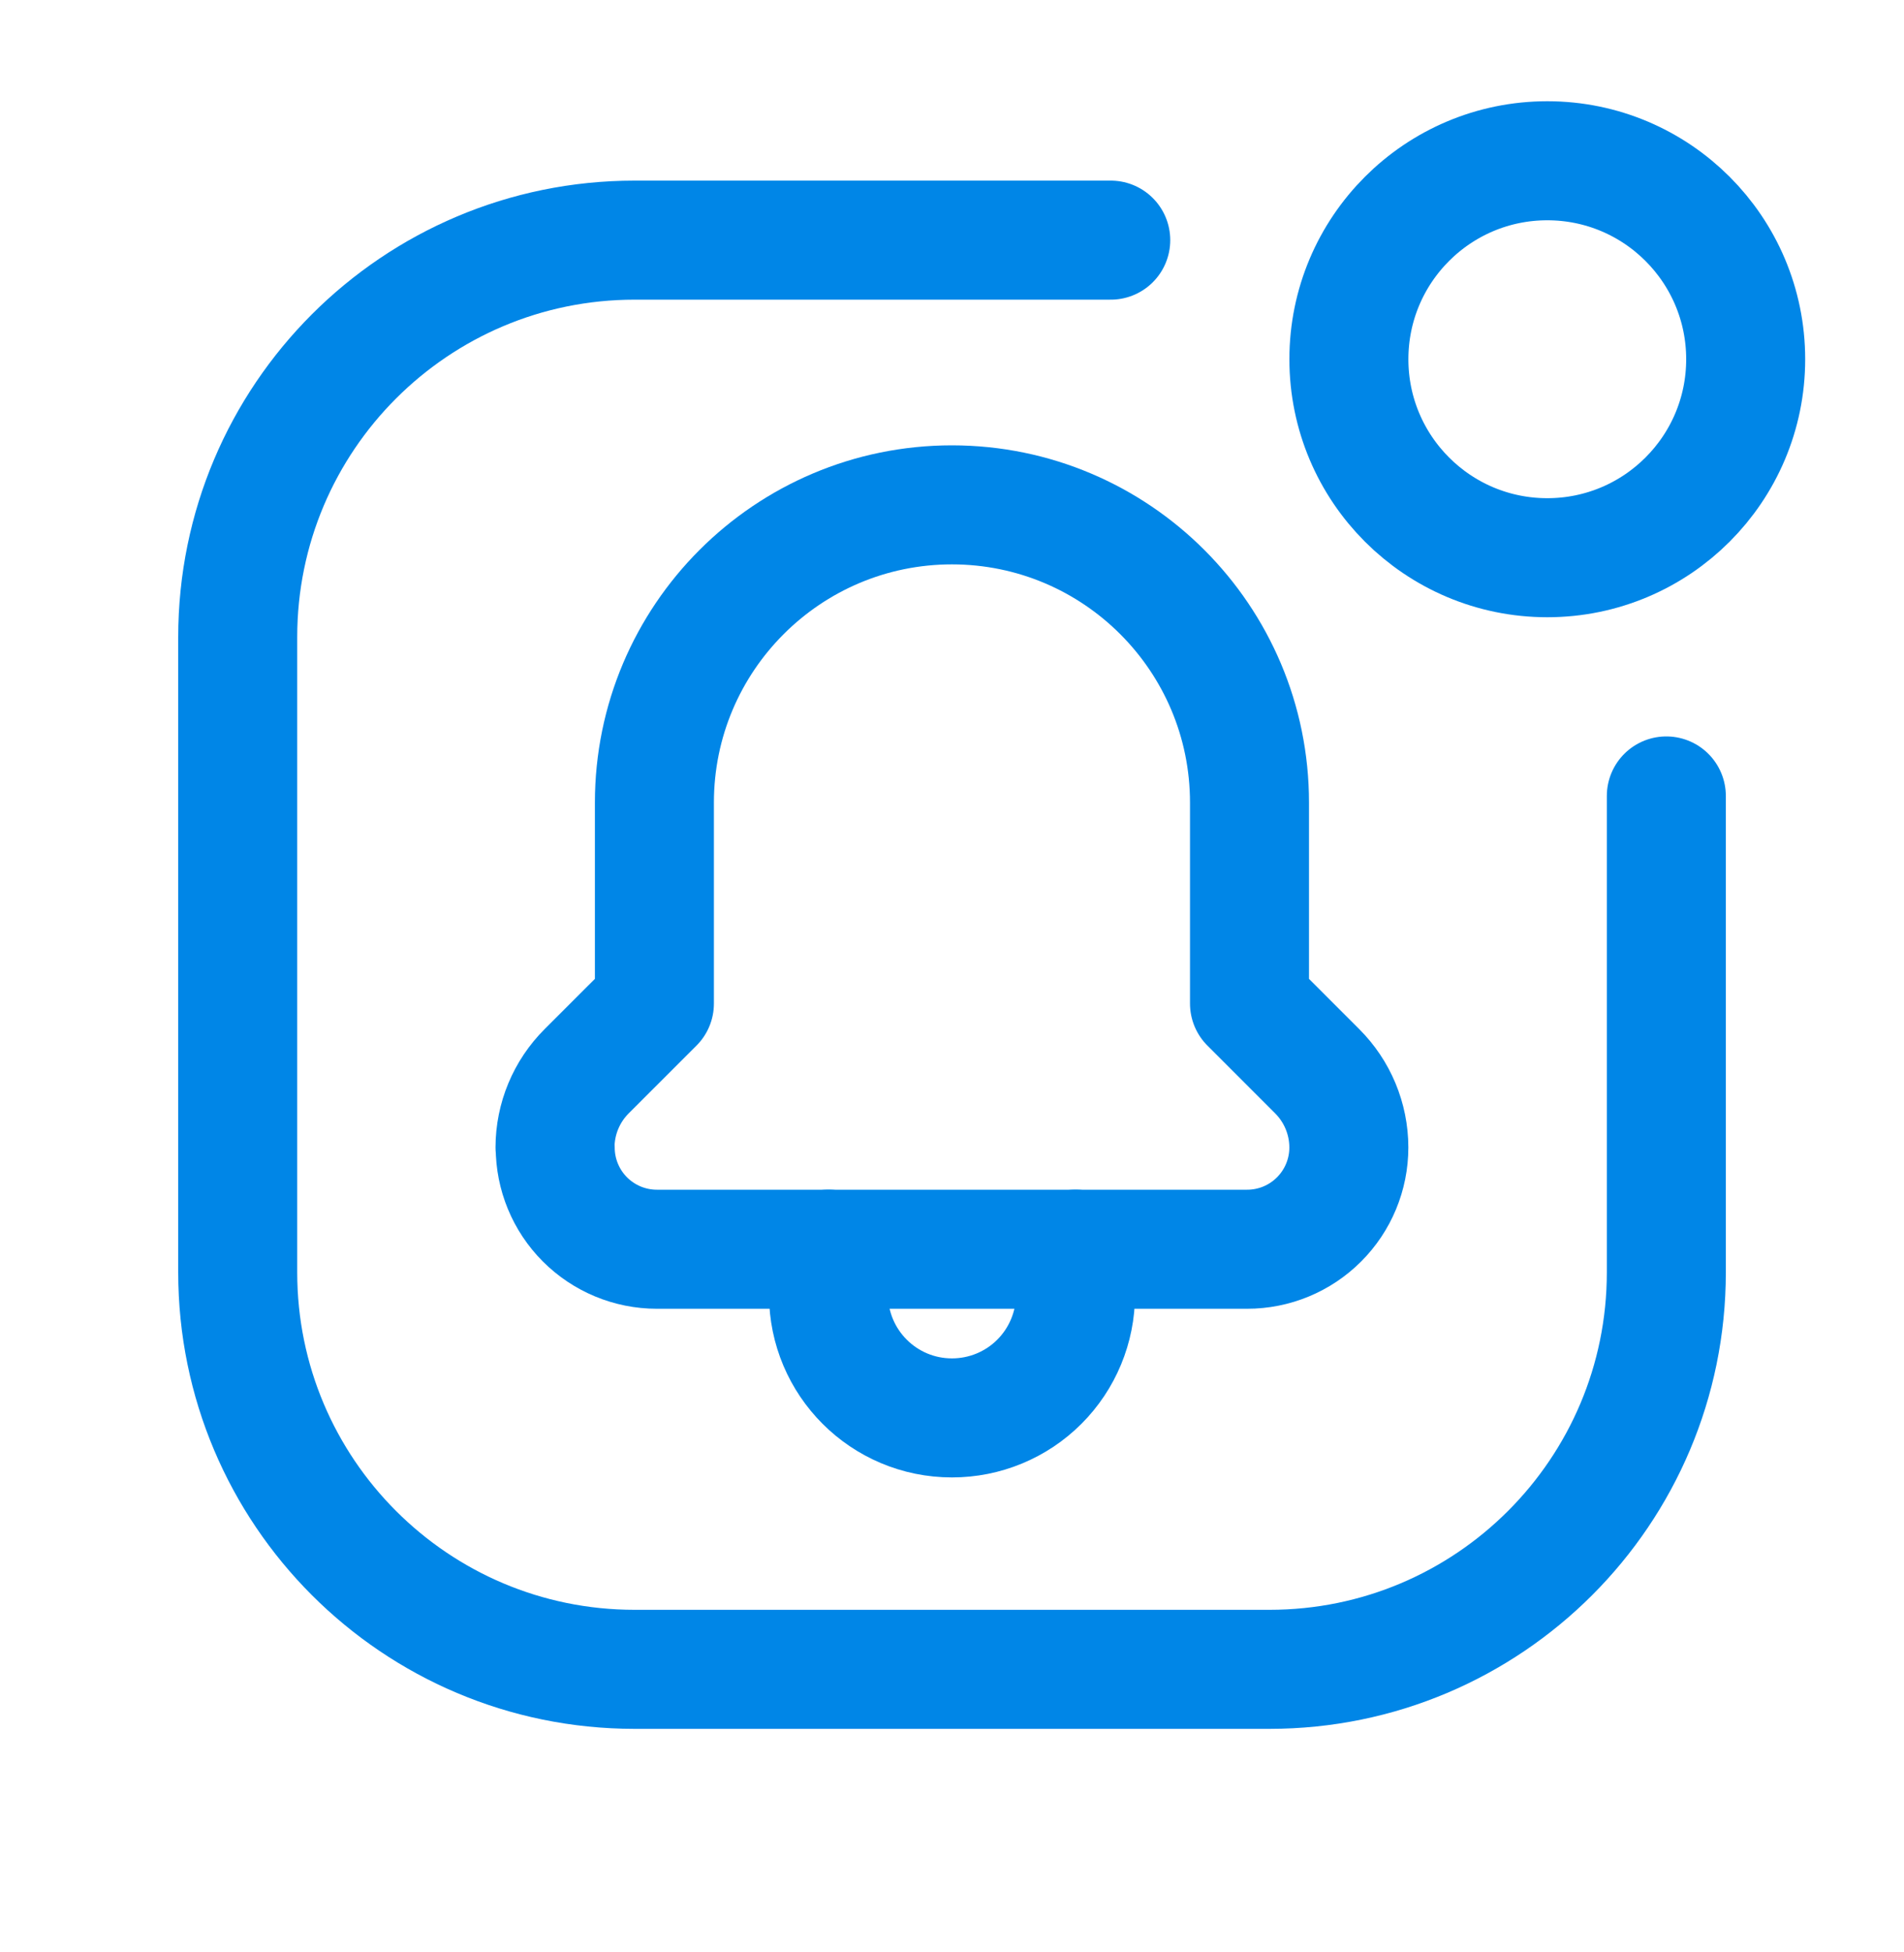
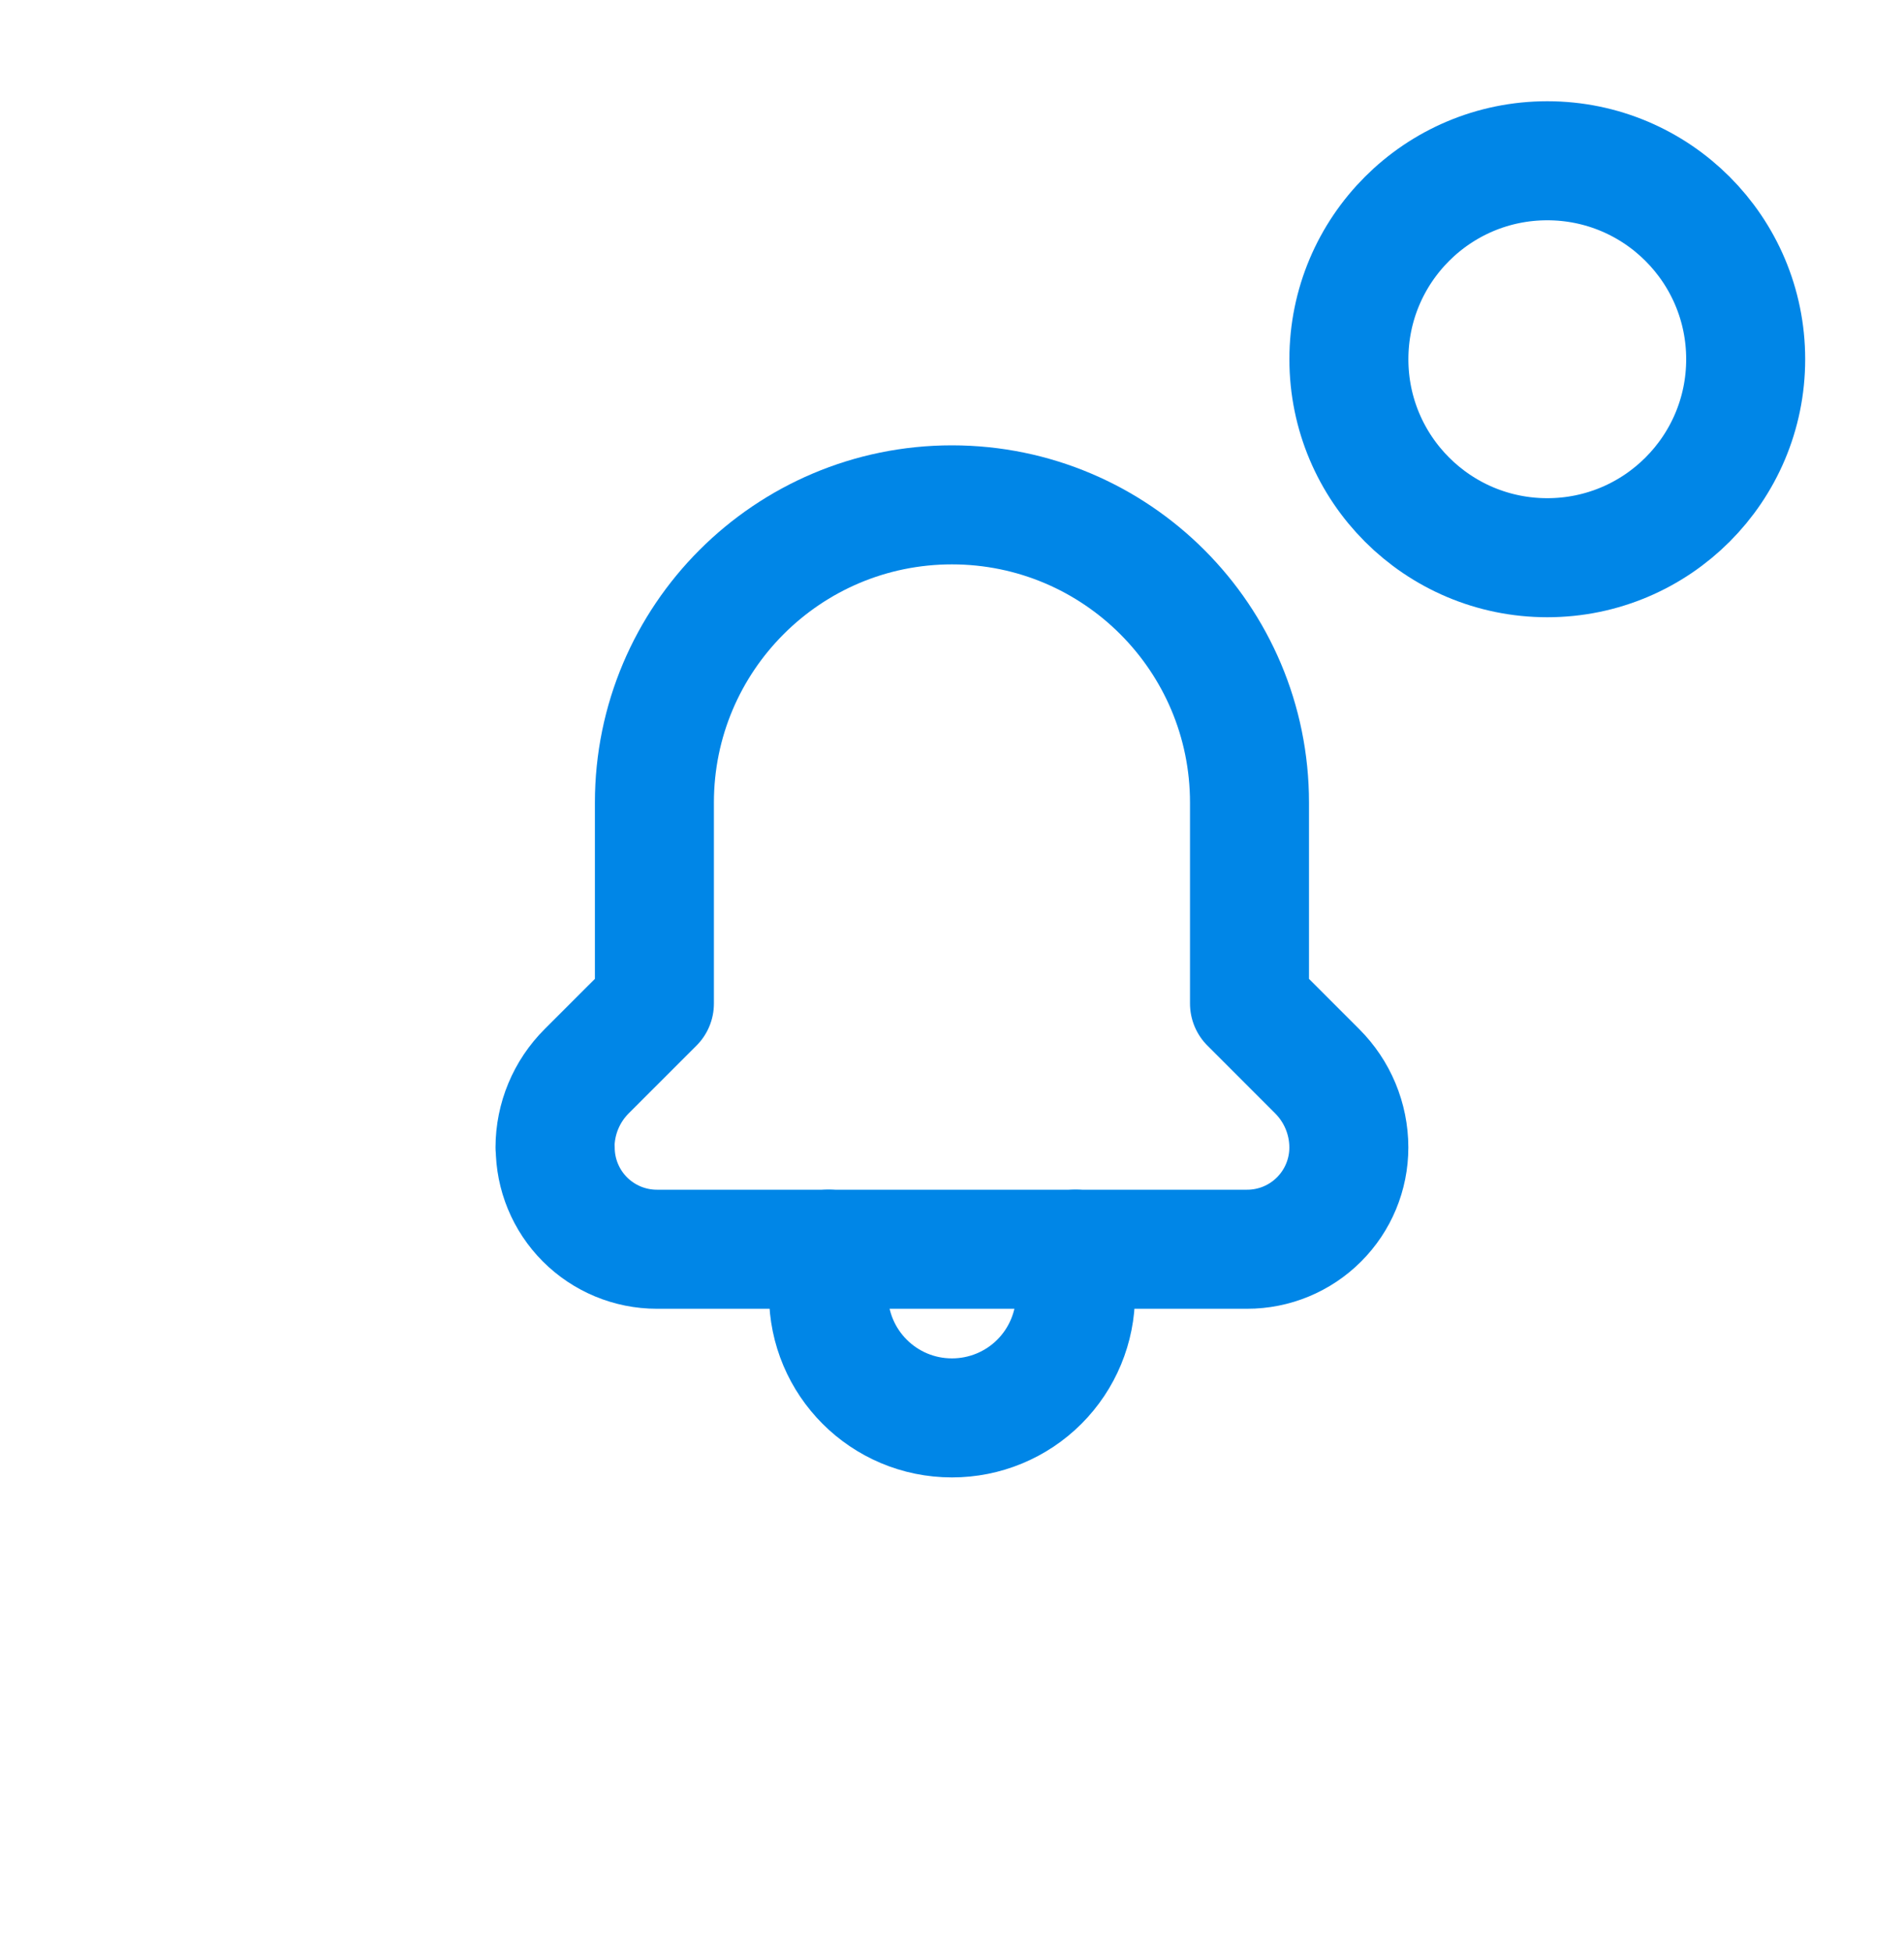
<svg xmlns="http://www.w3.org/2000/svg" width="40" height="41" viewBox="0 0 40 41" fill="none">
-   <path d="M35.007 16.715V26.719C35.007 31.323 31.274 35.056 26.67 35.056H13.331C8.727 35.056 4.994 31.323 4.994 26.719V13.38C4.994 8.775 8.727 5.043 13.331 5.043H23.335" stroke="#0086E7" stroke-width="2.5" stroke-linecap="round" stroke-linejoin="round" />
  <circle cx="32.506" cy="7.544" r="4.168" stroke="#0086E7" stroke-width="2.5" stroke-linecap="round" stroke-linejoin="round" />
  <path d="M17.406 26.233V27.184C17.406 28.616 18.567 29.776 19.999 29.776H20.001C20.689 29.776 21.349 29.503 21.835 29.017C22.322 28.53 22.595 27.87 22.595 27.182V26.233" stroke="#0086E7" stroke-width="2.5" stroke-linecap="round" stroke-linejoin="round" />
  <path fill-rule="evenodd" clip-rule="evenodd" d="M26.198 26.234C26.765 26.235 27.309 26.01 27.71 25.609C28.111 25.209 28.337 24.665 28.337 24.098V24.095V24.095C28.336 23.494 28.096 22.918 27.67 22.494L26.25 21.074V16.855C26.25 13.403 23.452 10.604 20 10.602V10.602C16.547 10.602 13.748 13.402 13.748 16.855V21.074L12.327 22.494C11.901 22.918 11.661 23.494 11.66 24.095H11.664C11.663 24.662 11.888 25.206 12.288 25.607C12.689 26.008 13.232 26.234 13.799 26.234H26.198V26.234Z" stroke="#0086E7" stroke-width="2.5" stroke-linecap="round" stroke-linejoin="round" />
</svg>